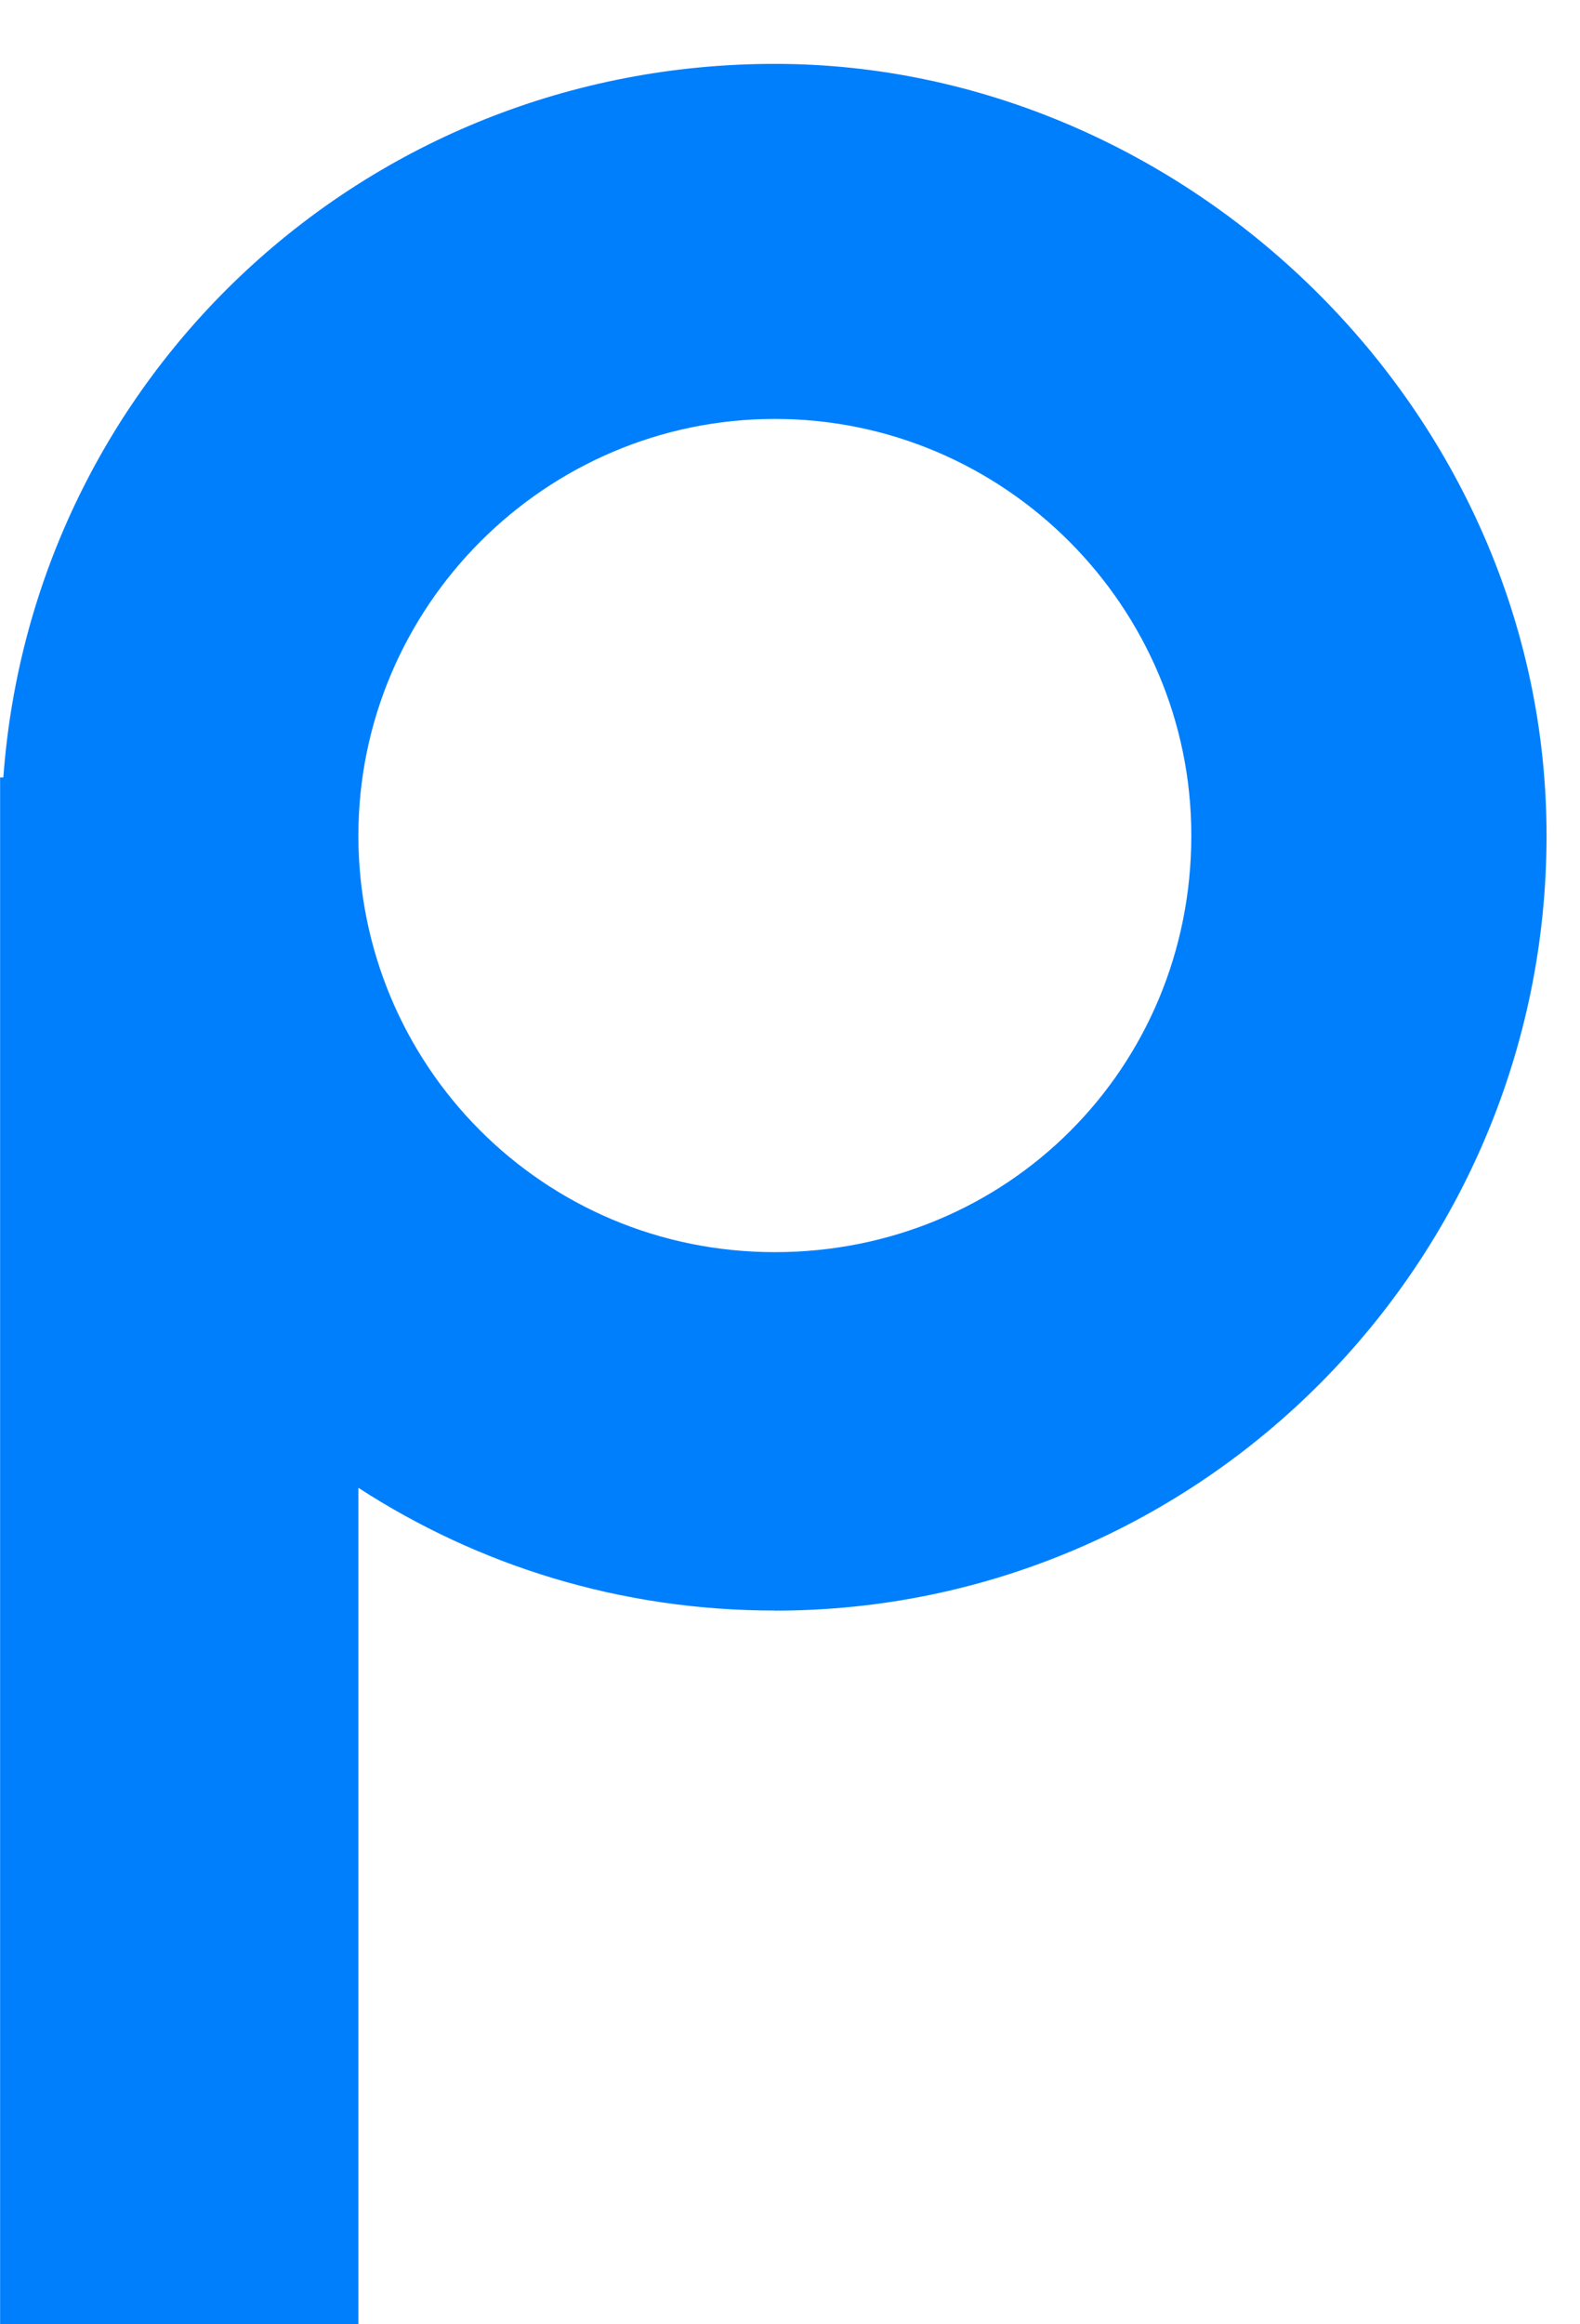
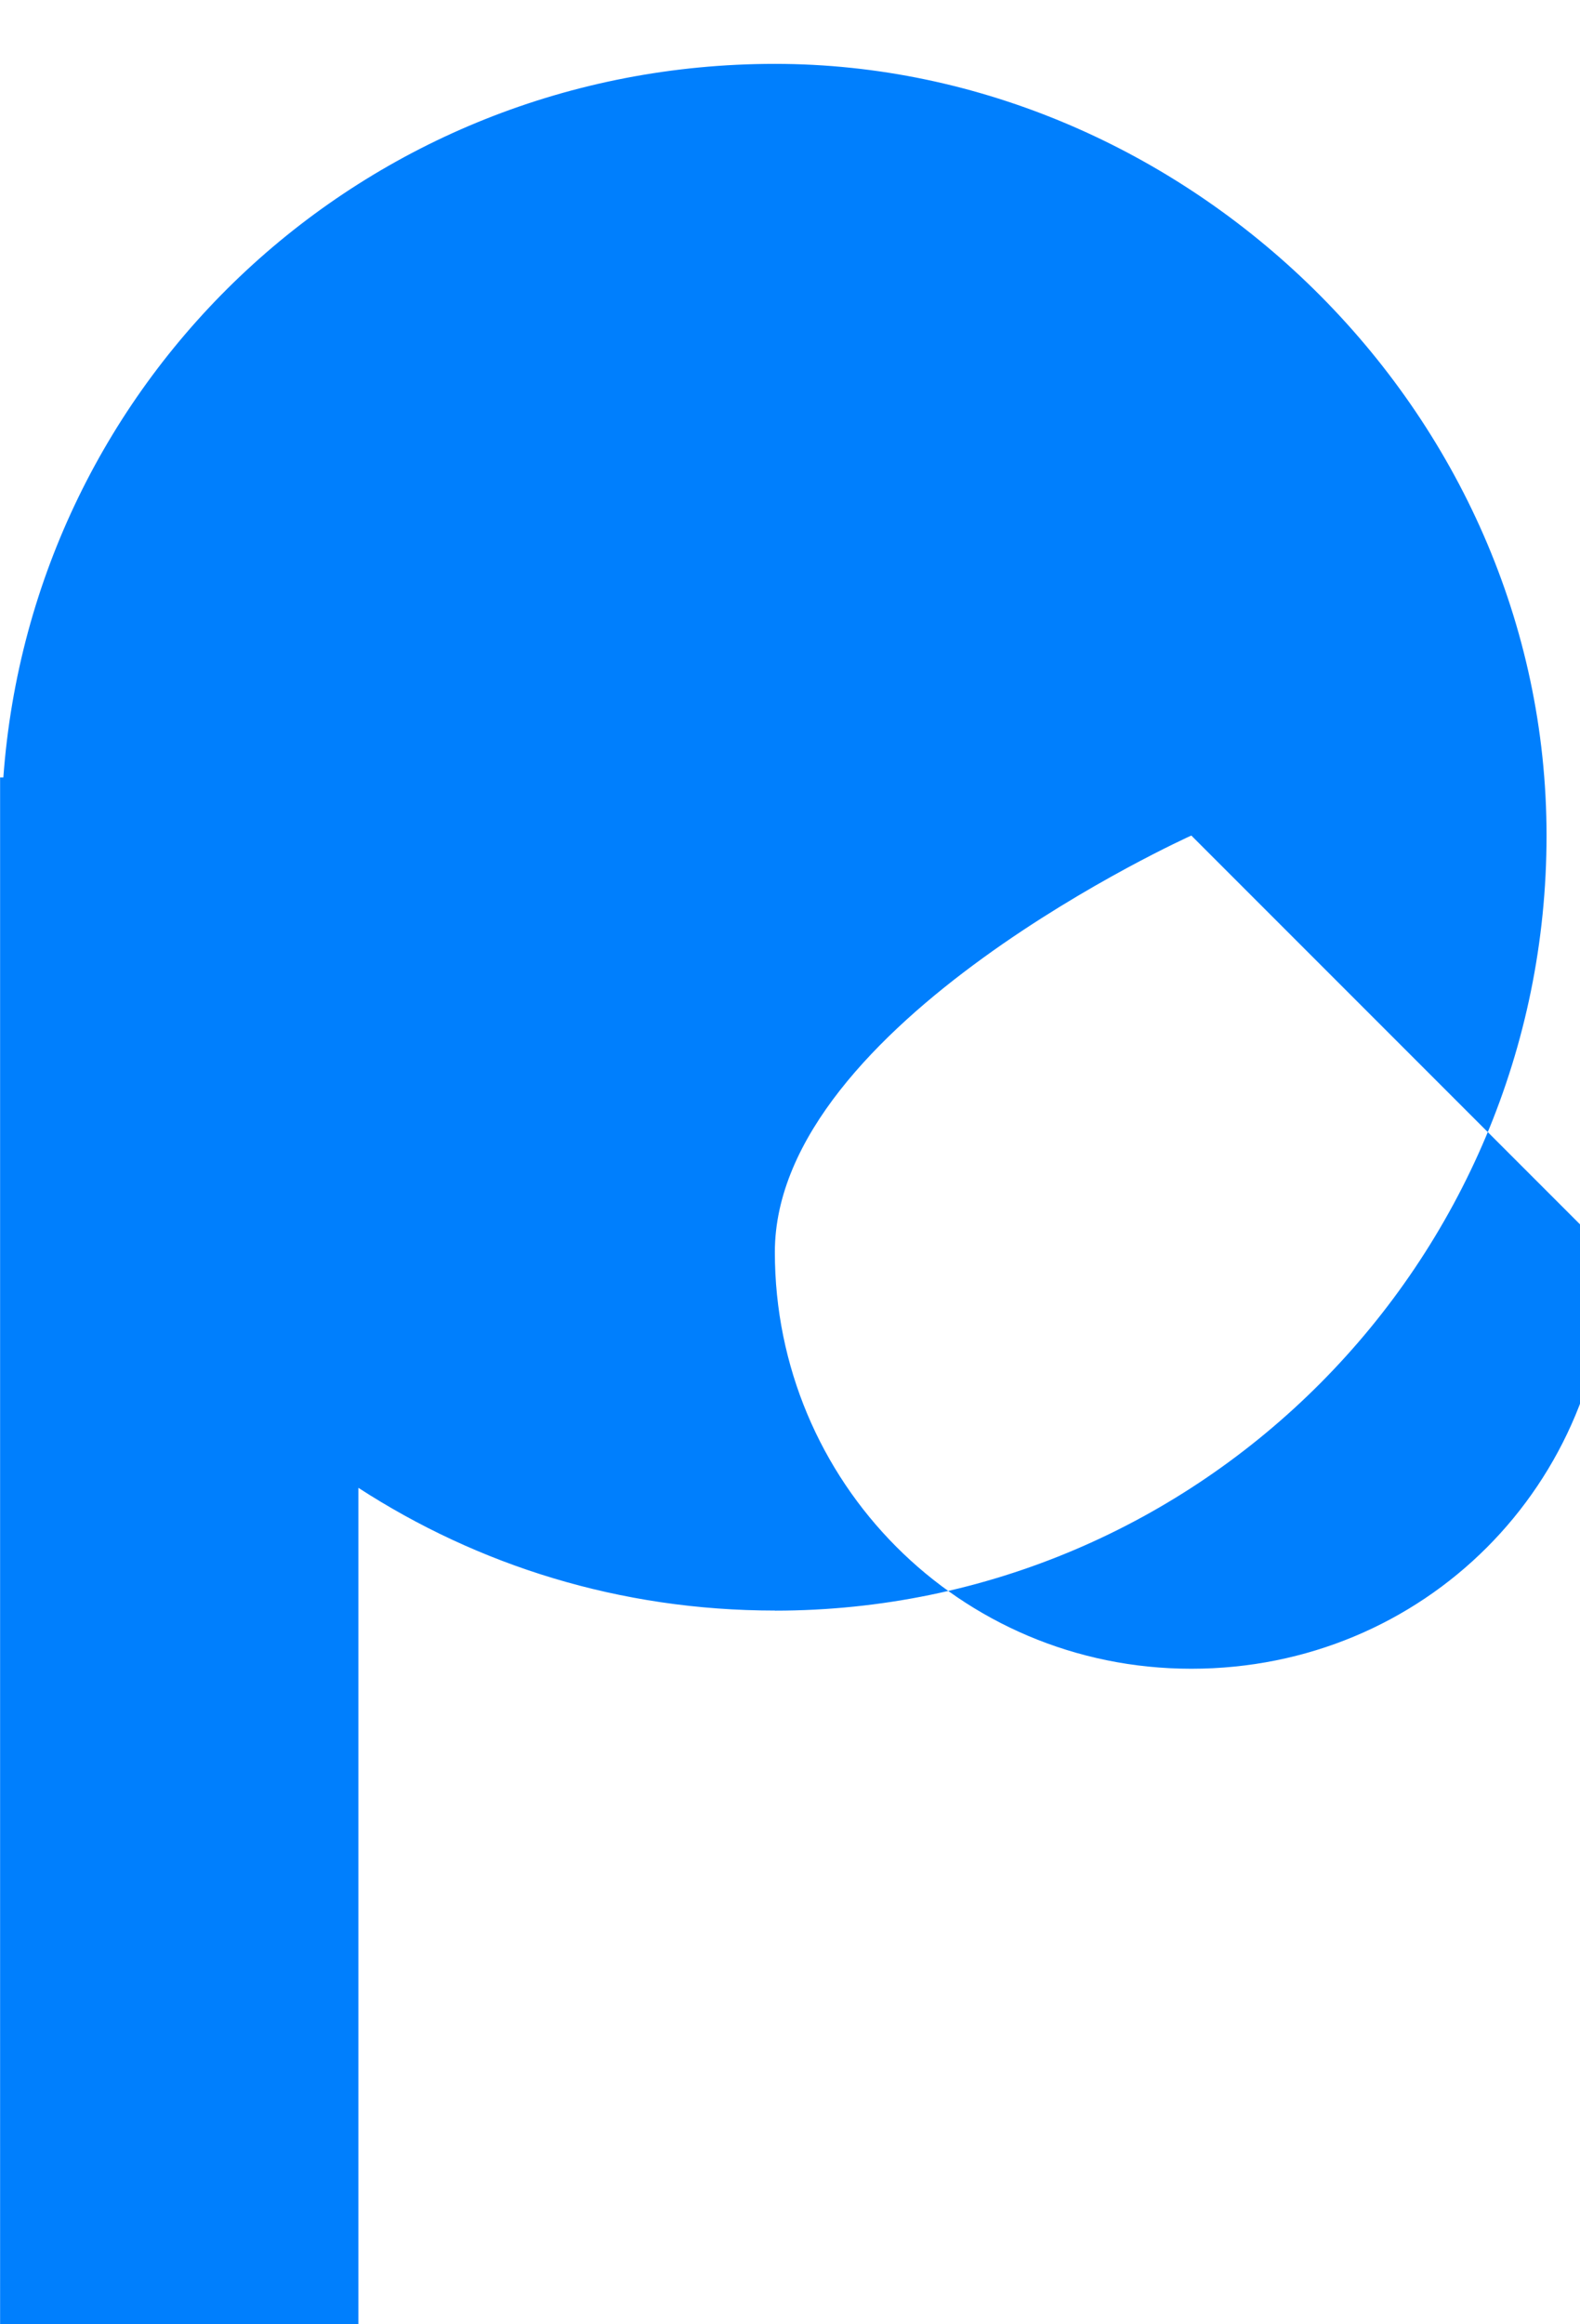
<svg xmlns="http://www.w3.org/2000/svg" fill="none" height="25" viewBox="0 0 17 25" width="17">
-   <path d="m8.337 17.323c-1.668 0-3.196-.487-4.481-1.32v8.997h-3.855v-16.638h.035c.313-4.307 3.89-7.675 8.302-7.675 4.412 0 8.302 3.716 8.302 8.301 0 4.585-3.716 8.336-8.302 8.336zm4.481-8.336c0-2.466-2.015-4.481-4.481-4.481s-4.481 2.015-4.481 4.481c0 2.466 1.981 4.481 4.481 4.481 2.501 0 4.481-1.981 4.481-4.481z" fill="#007ffd" />
+   <path d="m8.337 17.323c-1.668 0-3.196-.487-4.481-1.32v8.997h-3.855v-16.638h.035c.313-4.307 3.89-7.675 8.302-7.675 4.412 0 8.302 3.716 8.302 8.301 0 4.585-3.716 8.336-8.302 8.336zm4.481-8.336s-4.481 2.015-4.481 4.481c0 2.466 1.981 4.481 4.481 4.481 2.501 0 4.481-1.981 4.481-4.481z" fill="#007ffd" />
</svg>